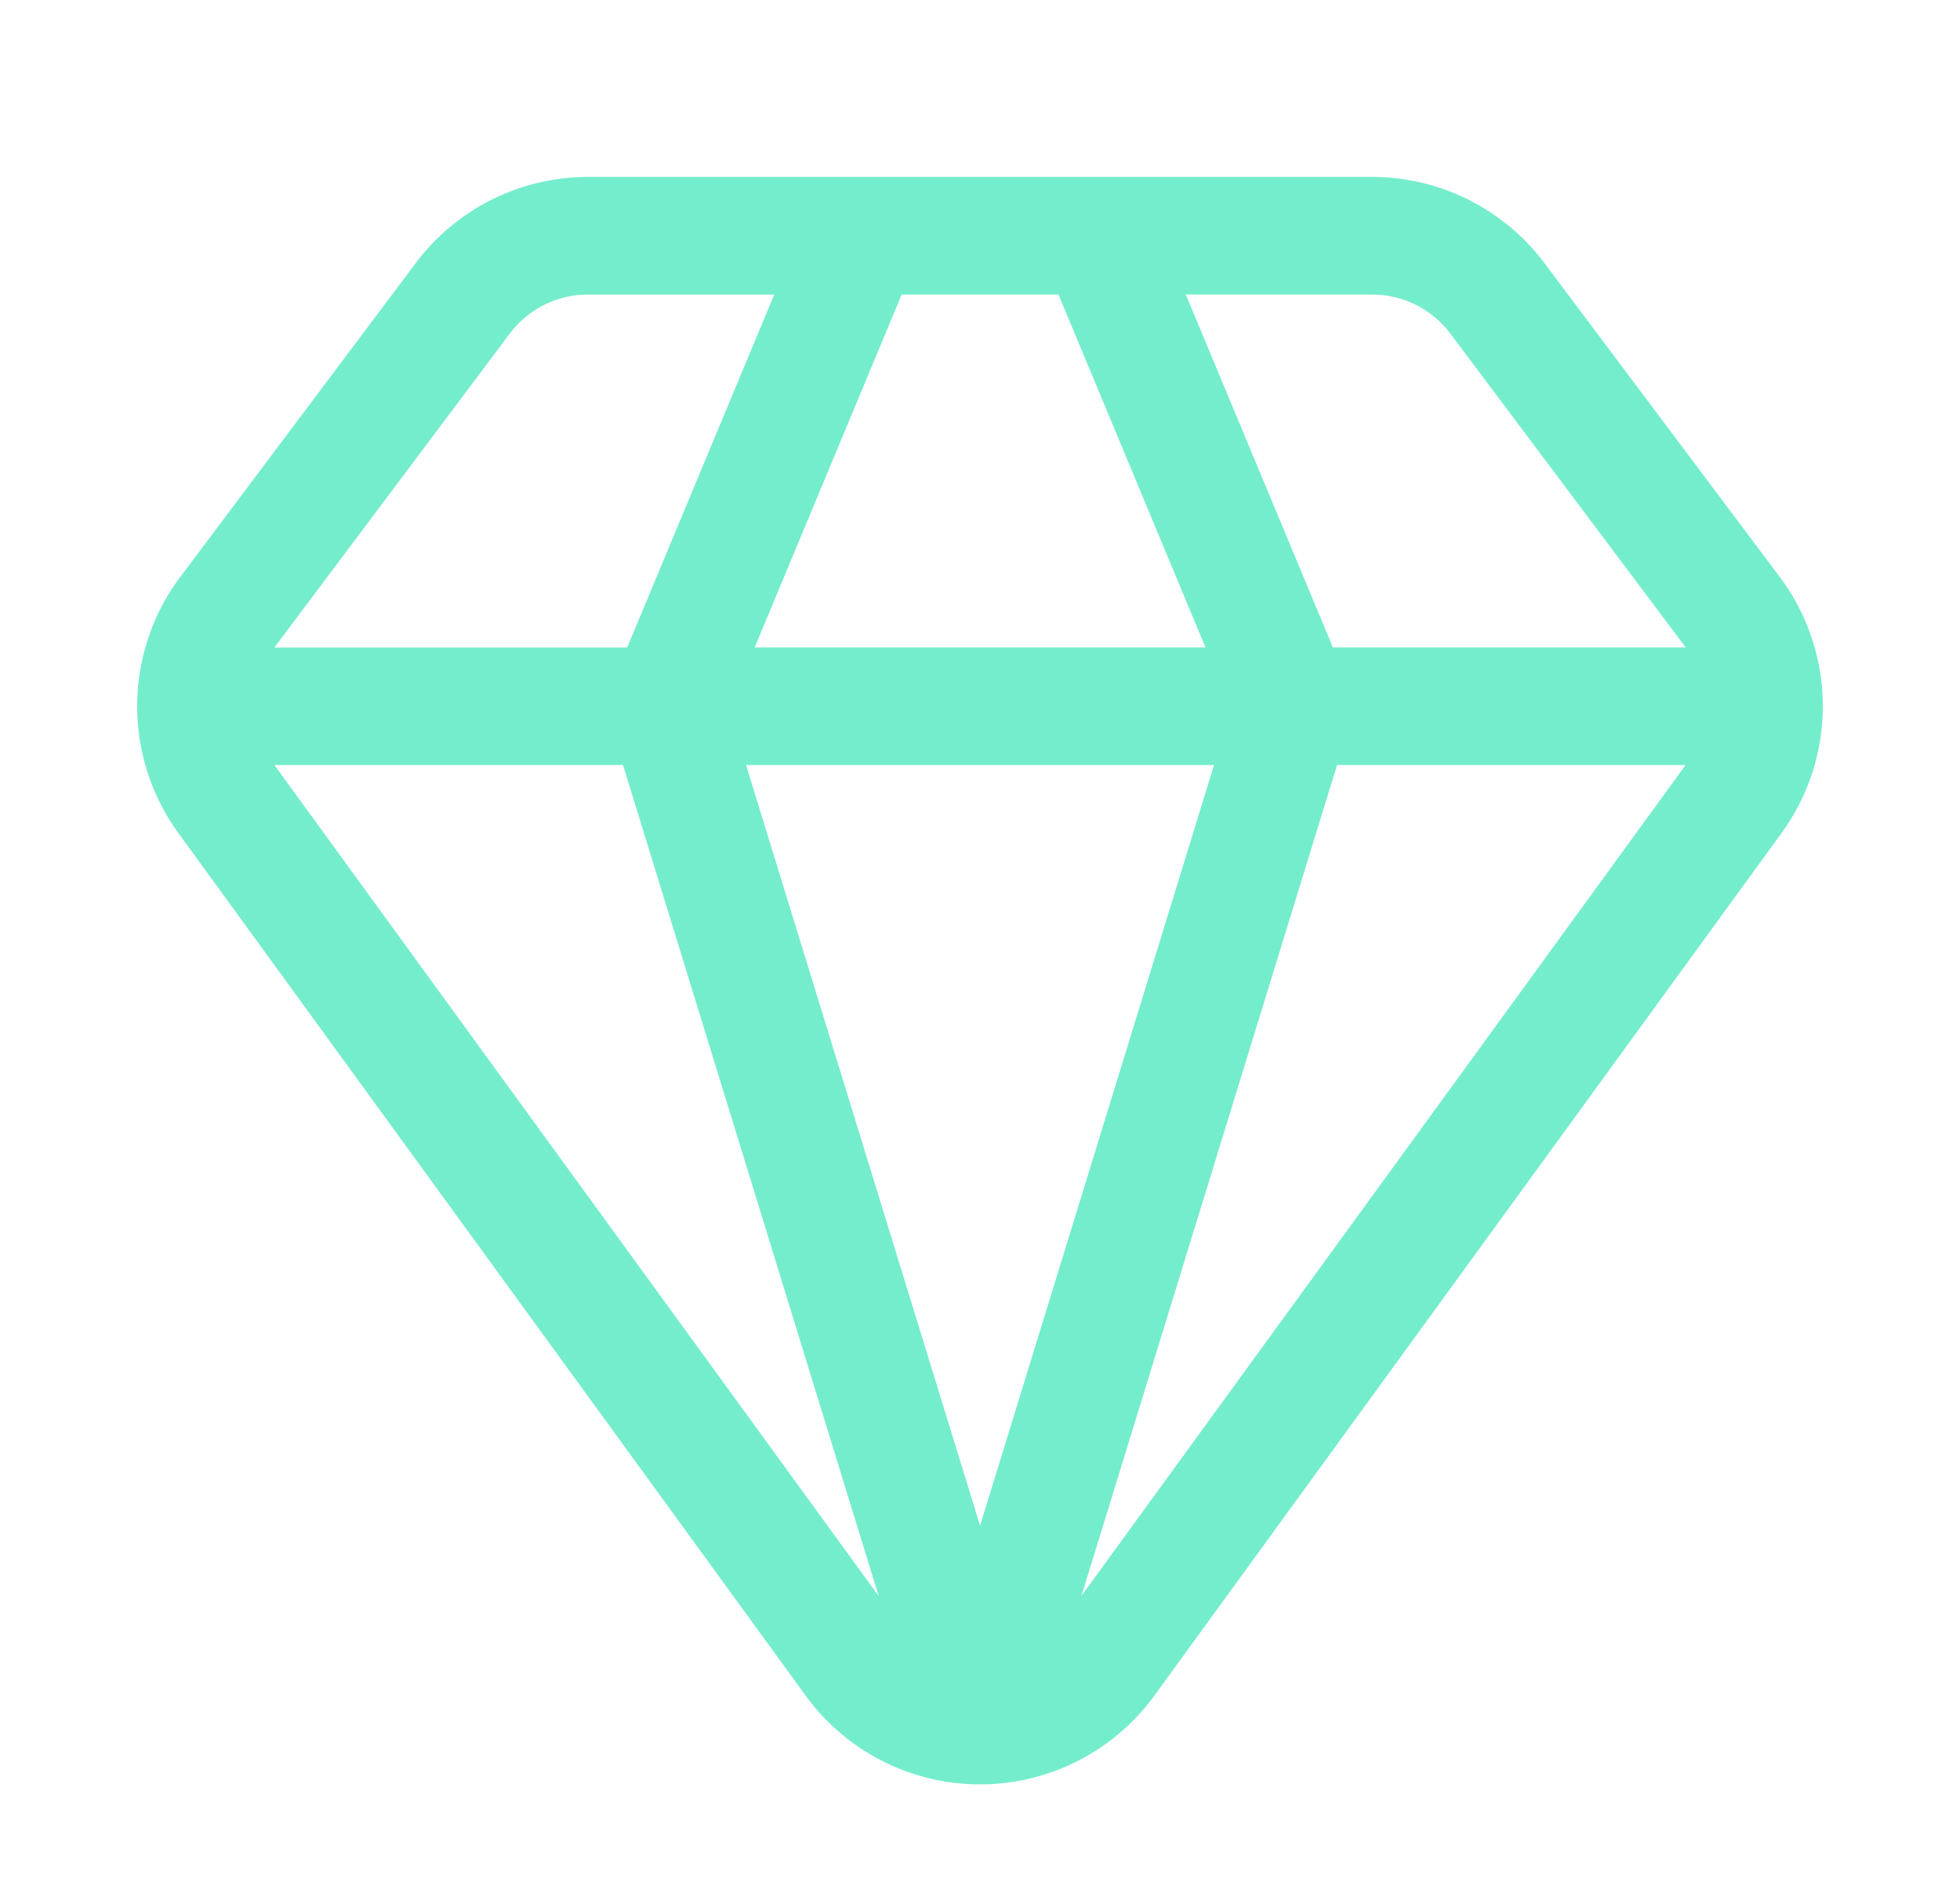
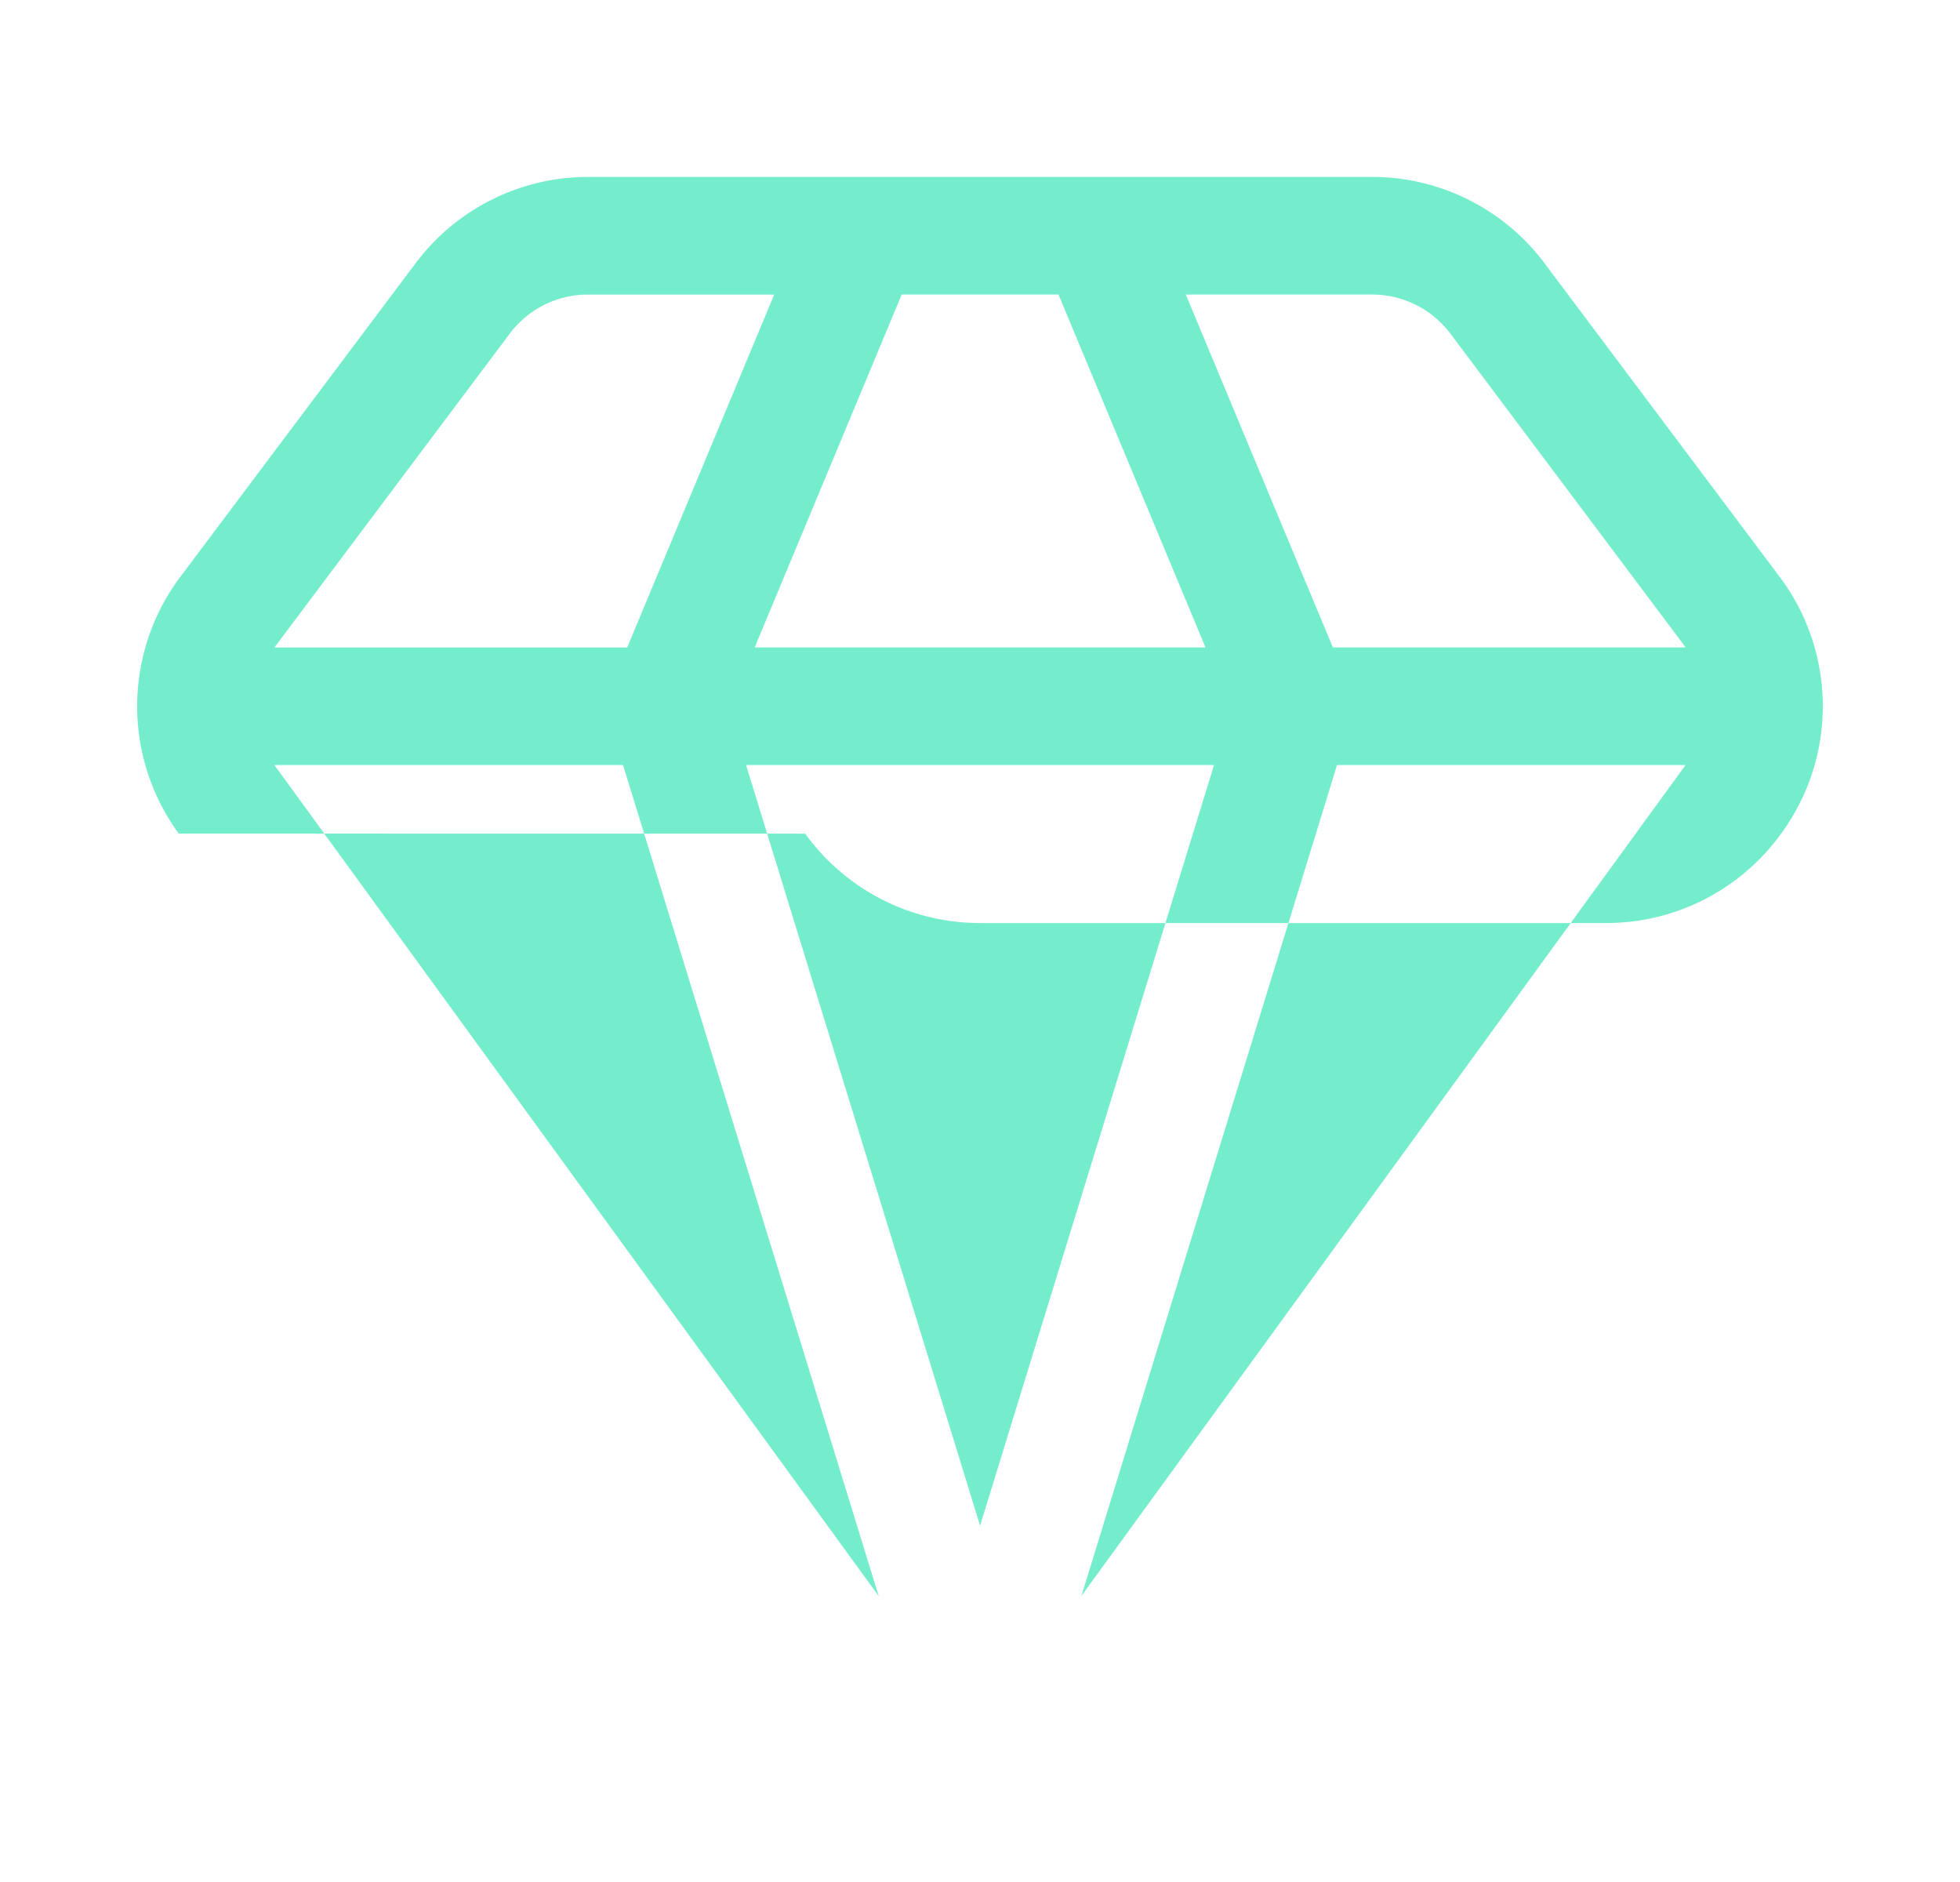
<svg xmlns="http://www.w3.org/2000/svg" width="25" height="24" fill="none" viewBox="0 0 25 24">
-   <path fill="#74edcc" d="M17.5 2.256a2.75 2.75 0 0 1 2.2 1.1l3 4a2.75 2.75 0 0 1 .55 1.635v.033a2.75 2.75 0 0 1-.532 1.607L14.73 21.615a2.75 2.75 0 0 1-2.229 1.14H12.5a2.75 2.75 0 0 1-2.23-1.14L2.28 10.63a2.75 2.75 0 0 1 .02-3.274L5.299 3.36A2.75 2.75 0 0 1 7.5 2.256zm-6.292 18.098L7.947 9.756H3.5zm2.586-.003L21.5 9.756h-4.446zm-1.293-.895 2.984-9.7H9.516zm4.5-11.2h4.5l-3-4a1.25 1.25 0 0 0-1-.5h-2.376zm-7.375 0h5.75l-1.875-4.5h-2zM7.428 3.758a1.25 1.25 0 0 0-.929.5L3.5 8.257H8l1.875-4.5H7.5z" />
+   <path fill="#74edcc" d="M17.5 2.256a2.75 2.75 0 0 1 2.2 1.1l3 4a2.75 2.75 0 0 1 .55 1.635v.033a2.75 2.75 0 0 1-.532 1.607a2.75 2.75 0 0 1-2.229 1.14H12.5a2.75 2.75 0 0 1-2.23-1.14L2.28 10.63a2.75 2.75 0 0 1 .02-3.274L5.299 3.36A2.75 2.75 0 0 1 7.5 2.256zm-6.292 18.098L7.947 9.756H3.5zm2.586-.003L21.5 9.756h-4.446zm-1.293-.895 2.984-9.7H9.516zm4.5-11.2h4.5l-3-4a1.25 1.25 0 0 0-1-.5h-2.376zm-7.375 0h5.75l-1.875-4.5h-2zM7.428 3.758a1.25 1.25 0 0 0-.929.5L3.5 8.257H8l1.875-4.5H7.5z" />
</svg>